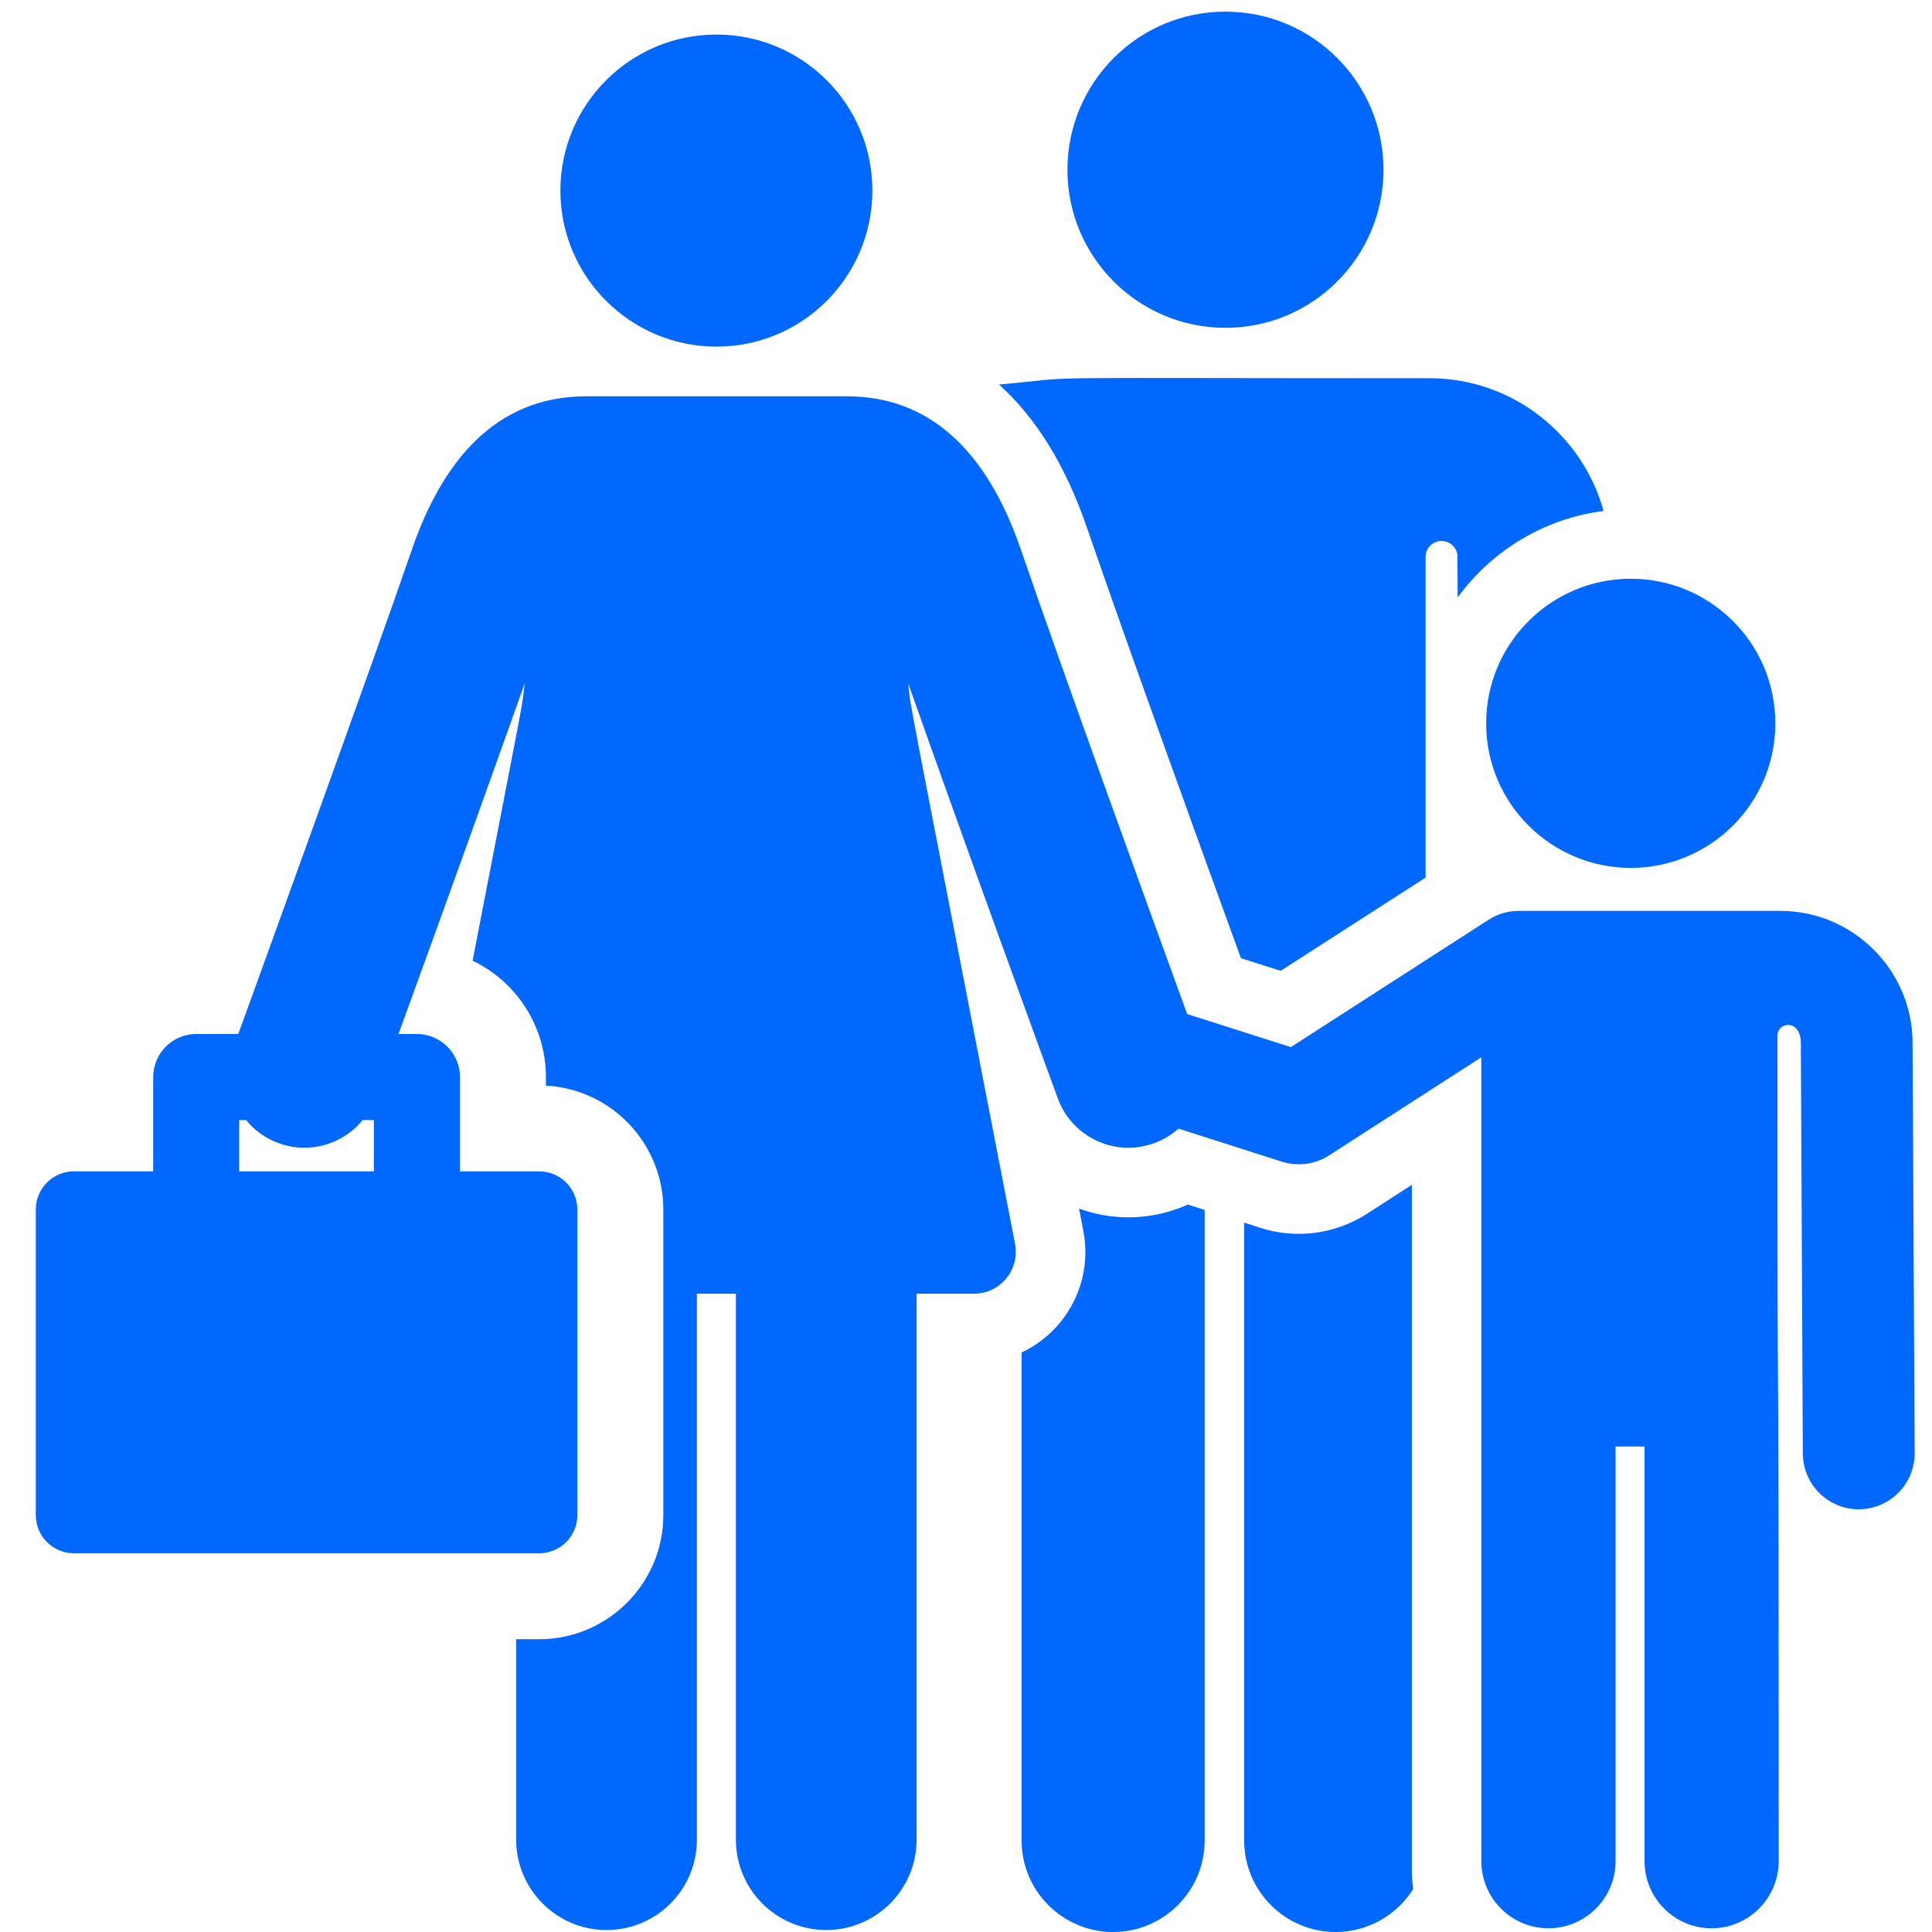
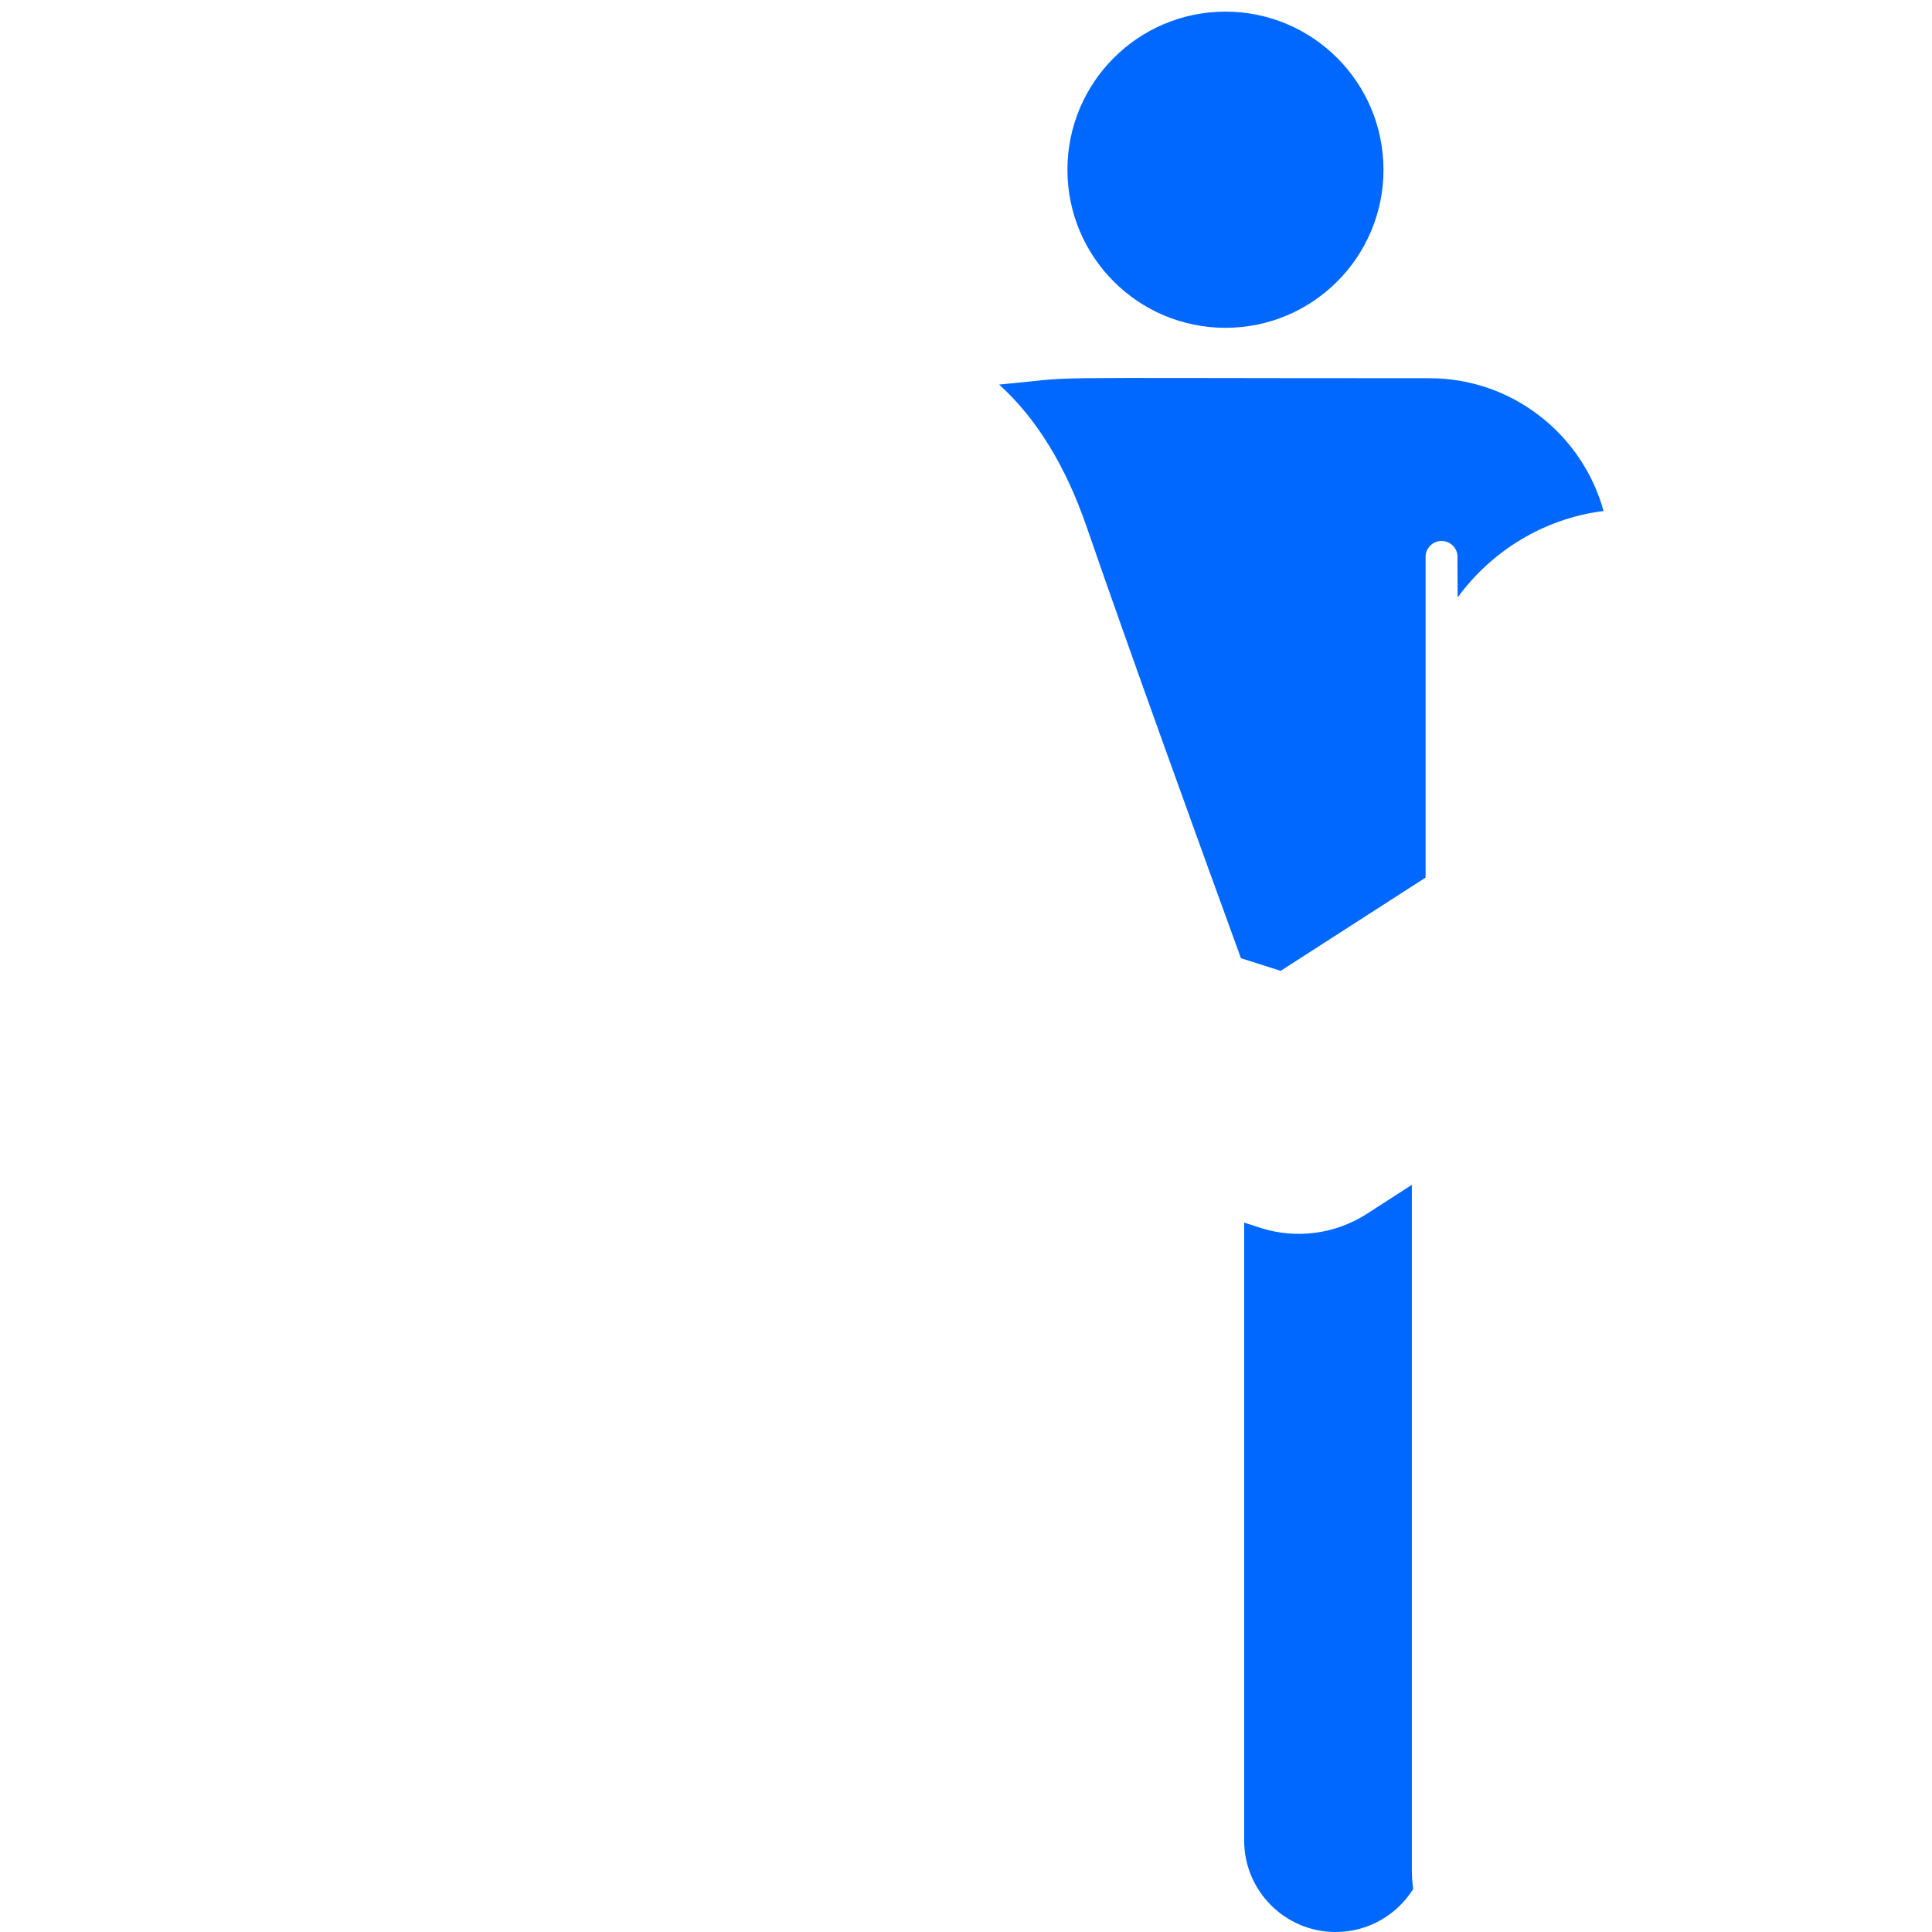
<svg xmlns="http://www.w3.org/2000/svg" version="1.2" baseProfile="tiny-ps" viewBox="0 0 156 156" width="156" height="156">
  <title>Layer 3</title>
  <style>
		tspan { white-space:pre }
		.shp0 { fill: #0068ff } 
	</style>
  <g id="Layer 3">
    <g id="&lt;Group&gt;">
      <path id="&lt;Path&gt;" class="shp0" d="M98.95 0.94C106 0.94 111.71 6.66 111.71 13.71C111.71 20.75 106 26.47 98.95 26.47C91.9 26.47 86.19 20.75 86.19 13.71C86.19 6.66 91.9 0.94 98.95 0.94Z" />
-       <path id="&lt;Path&gt;" class="shp0" d="M95.13 97.58C92.6 98.51 89.77 98.55 87.13 97.59L87.47 99.37C87.99 102.01 87.3 104.72 85.59 106.8C84.73 107.84 83.67 108.65 82.49 109.21L82.49 148.61C82.49 152.69 85.8 156 89.88 156C93.96 156 97.27 152.69 97.27 148.61L97.27 97.7L95.91 97.26C95.65 97.38 95.4 97.48 95.13 97.58Z" />
      <path id="&lt;Path&gt;" class="shp0" d="M114 95.67L110.37 98.01C107.79 99.67 104.64 100.06 101.79 99.15L100.46 98.72L100.46 148.61C100.46 152.69 103.77 156 107.85 156C110.49 156 112.8 154.61 114.11 152.53C114.04 152.02 114 151.49 114 150.96C114 115.95 114 97.52 114 95.67Z" />
      <path id="&lt;Path&gt;" class="shp0" d="M87.74 42.54C87.78 42.64 87.81 42.75 87.85 42.85C91.04 52.12 96.98 68.53 100.2 77.37L103.41 78.39L115.11 70.86L115.11 44.97C115.11 44.26 115.68 43.68 116.4 43.68C117.11 43.68 117.69 44.26 117.69 44.97C117.69 45.01 117.69 45.05 117.68 45.1L117.7 48.24C120.44 44.49 124.65 41.87 129.48 41.26C127.78 35.09 122.12 30.54 115.43 30.54C80.36 30.54 88.27 30.36 80.67 31.05C83.67 33.75 86.05 37.62 87.74 42.54Z" />
-       <path id="&lt;Compound Path&gt;" fill-rule="evenodd" class="shp0" d="M154.6 117.33C154.61 119.82 152.6 121.85 150.11 121.87C150.1 121.87 150.09 121.87 150.09 121.87C147.6 121.87 145.59 119.86 145.57 117.38L145.41 84.22C145.41 83.67 145.26 83.3 145.04 83.06C144.8 82.78 144.42 82.69 144.08 82.81C143.74 82.94 143.52 83.27 143.52 83.63C143.52 129.69 143.62 91.26 143.62 150.28C143.62 153.27 141.19 155.7 138.2 155.7C135.21 155.7 132.79 153.27 132.79 150.28L132.79 116.8L130.45 116.8L130.45 150.28C130.45 153.27 128.02 155.7 125.03 155.7C122.04 155.7 119.61 153.27 119.61 150.28L119.61 85.37L107.32 93.29C106.18 94.03 104.77 94.2 103.5 93.8L95.16 91.13C94.6 91.63 93.95 92.03 93.2 92.3C90.05 93.46 86.56 91.84 85.41 88.68C85.32 88.45 78.19 68.95 73.33 55.17C73.65 57.84 72.62 52.23 81.96 100.43C82.36 102.52 80.77 104.46 78.65 104.46C77.34 104.46 75.77 104.46 74.01 104.46L74.01 148.55C74.01 152.57 70.74 155.84 66.71 155.84C62.69 155.84 59.42 152.57 59.42 148.55L59.42 104.46C58.37 104.46 57.32 104.46 56.27 104.46L56.27 148.55C56.27 152.57 53.01 155.84 48.98 155.84C44.95 155.84 41.68 152.57 41.68 148.55L41.68 132.36L43.53 132.36C49.06 132.36 53.56 127.86 53.56 122.34L53.56 97.67C53.56 92.32 49.36 87.94 44.08 87.66L44.08 86.97C44.08 82.83 41.66 79.25 38.16 77.57C42.65 54.37 42.06 57.67 42.37 55.17C39.84 62.28 37.29 69.43 32.18 83.49L33.66 83.49C35.58 83.49 37.14 85.05 37.14 86.97C37.14 90.02 37.14 91.55 37.14 94.58L43.53 94.58C45.24 94.58 46.62 95.96 46.62 97.67L46.62 122.33C46.62 124.04 45.24 125.42 43.53 125.42L5.97 125.42C4.27 125.42 2.89 124.04 2.89 122.33L2.89 97.67C2.89 95.96 4.27 94.58 5.97 94.58L12.37 94.58C12.37 91.55 12.37 90.02 12.37 86.97C12.37 85.05 13.93 83.49 15.84 83.49L19.24 83.49C19.72 82.19 30.38 52.77 33.26 44.37C35.68 37.34 39.95 32 47.32 32C55.64 32 59.25 32 68.38 32C74.88 32 79.61 36.16 82.43 44.37C85.99 54.74 93.25 74.72 95.86 81.88L104.23 84.55L120.19 74.27C120.92 73.8 121.76 73.55 122.63 73.55C125.46 73.55 140.55 73.55 143.75 73.55C149.61 73.55 154.4 78.31 154.43 84.17L154.6 117.33ZM19.87 90.44L19.31 90.44L19.31 94.58L30.19 94.58L30.19 90.44L29.29 90.44C27.69 92.39 24.98 93.22 22.49 92.3C21.43 91.92 20.54 91.26 19.87 90.44Z" />
-       <path id="&lt;Path&gt;" class="shp0" d="M57.85 27.99C64.85 27.99 70.44 22.3 70.44 15.39C70.44 8.4 64.78 2.79 57.85 2.79C50.89 2.79 45.25 8.43 45.25 15.39C45.25 22.38 50.94 27.99 57.85 27.99Z" />
-       <path id="&lt;Path&gt;" class="shp0" d="M131.68 46.73C125.23 46.73 120 51.96 120 58.41C120 64.89 125.27 70.08 131.68 70.08C138.08 70.08 143.35 64.89 143.35 58.41C143.35 51.9 138.06 46.73 131.68 46.73Z" />
    </g>
  </g>
</svg>